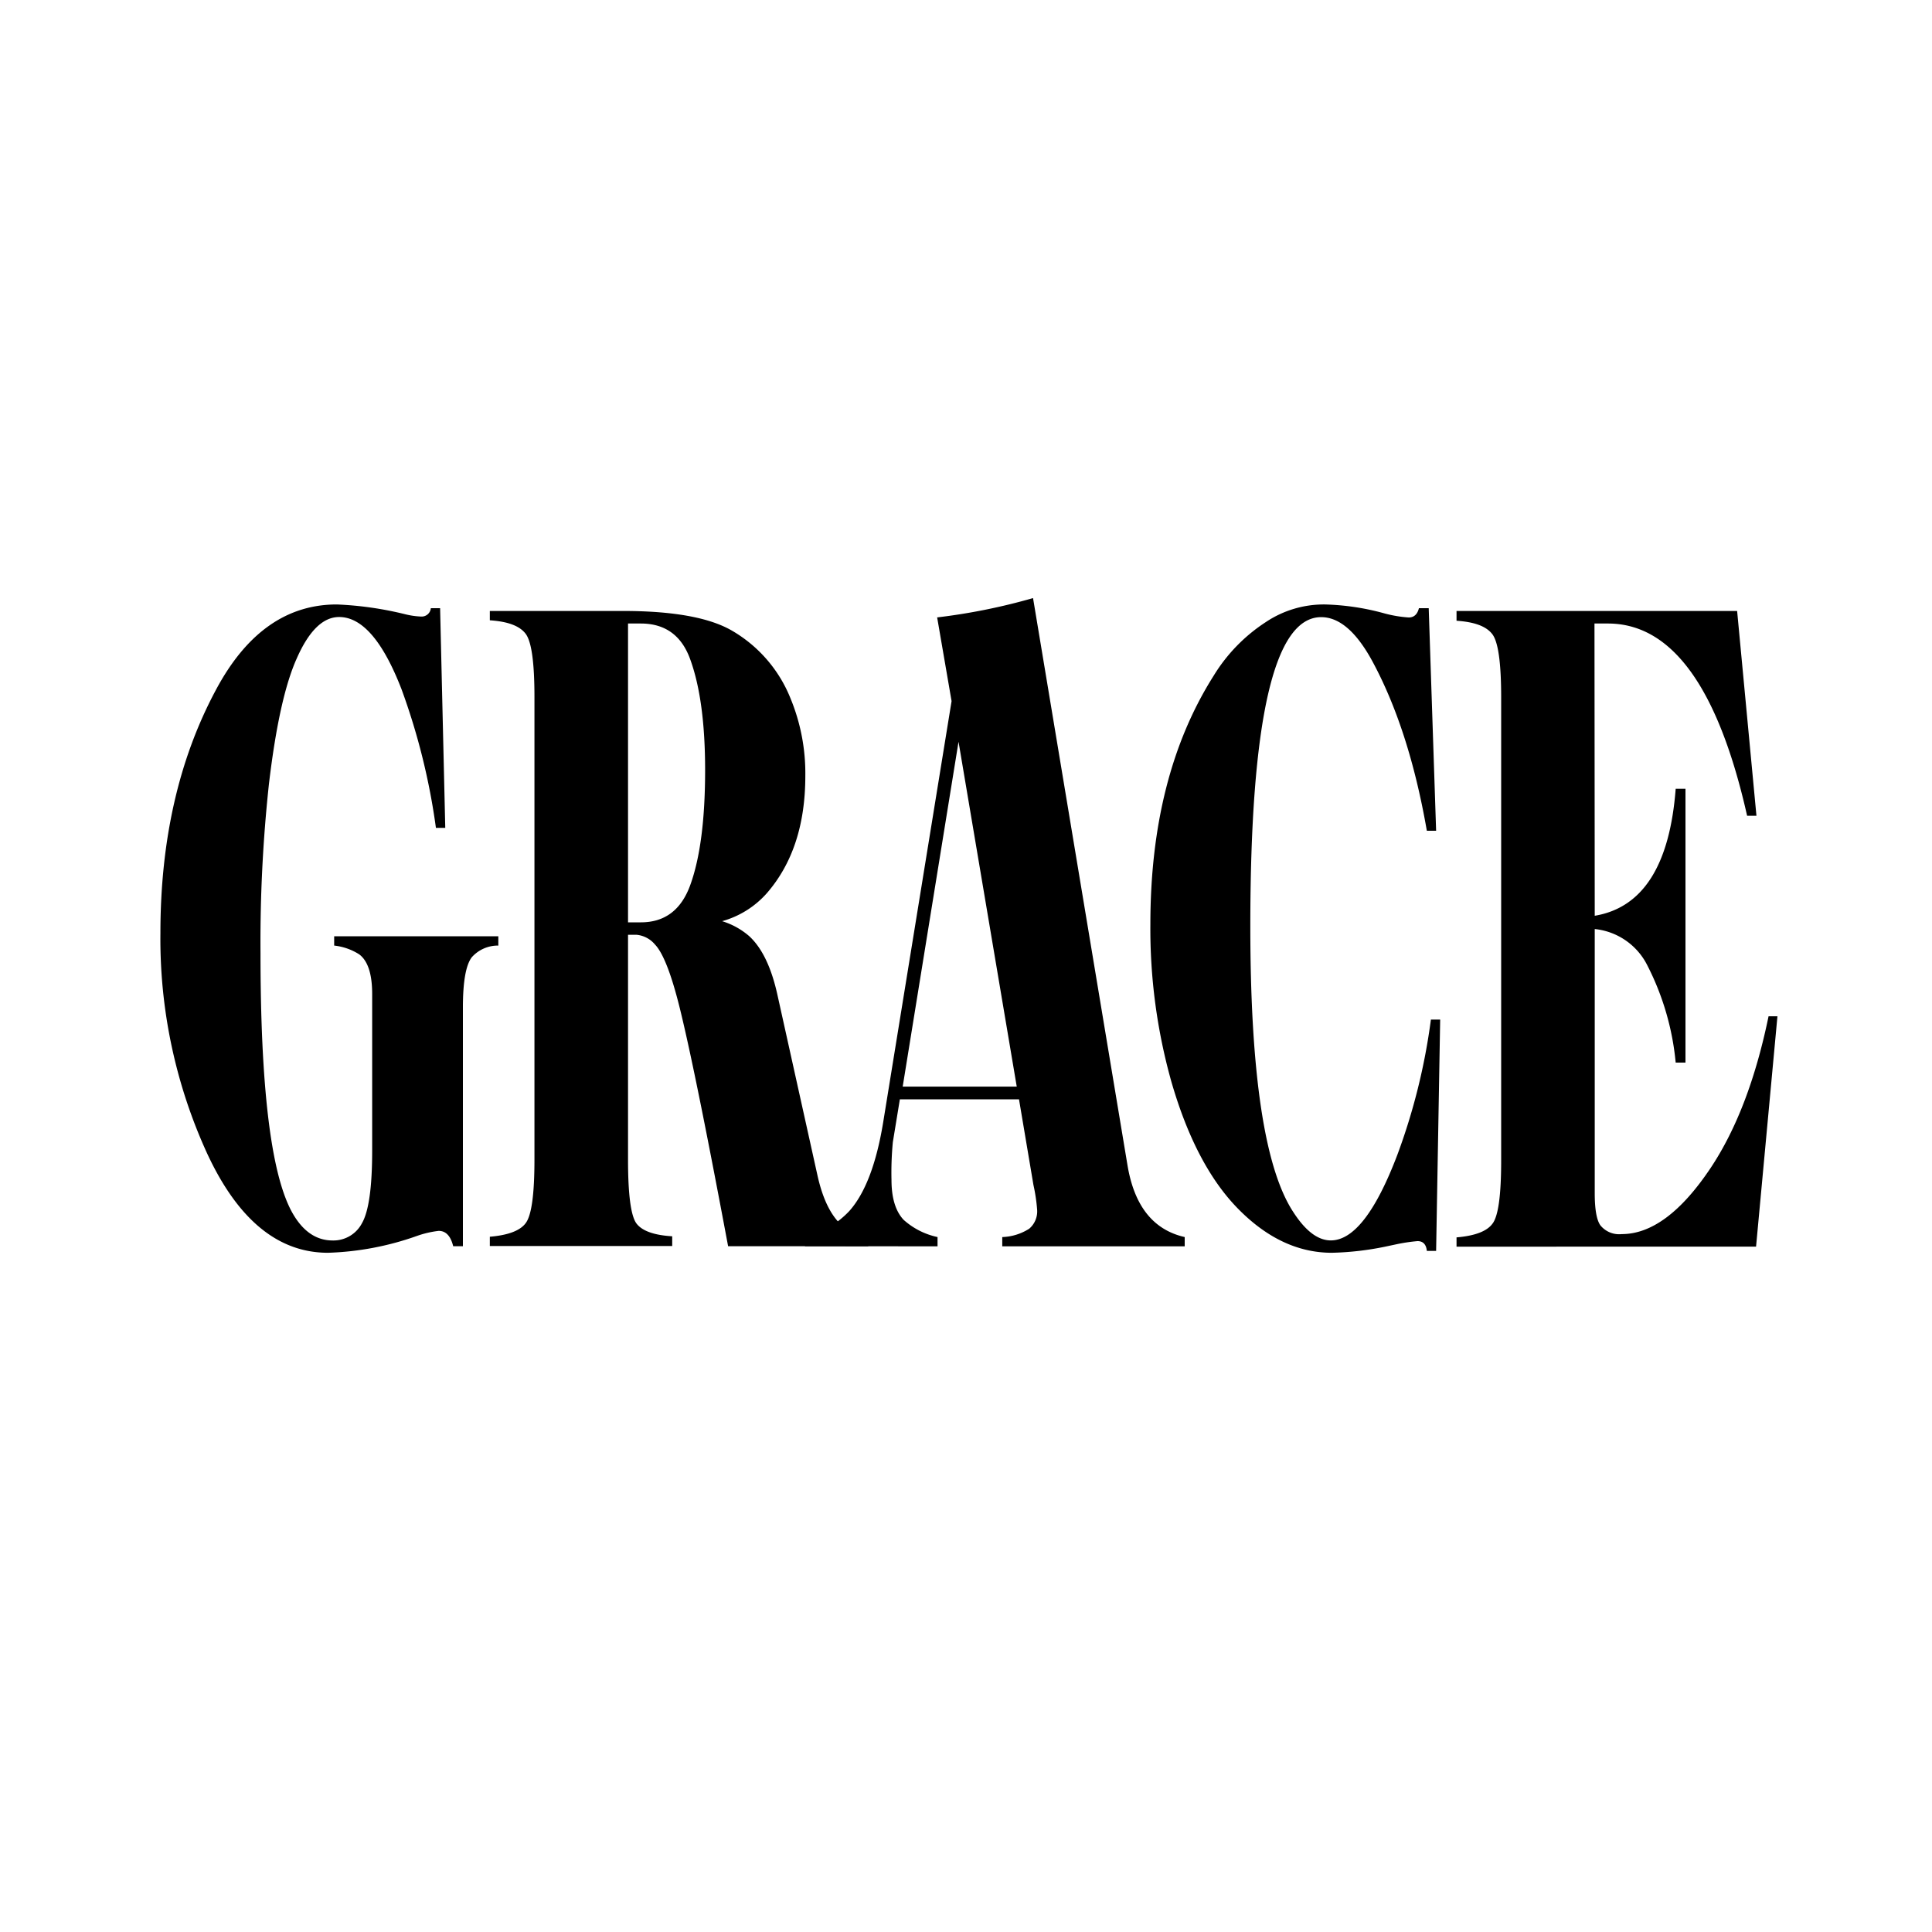
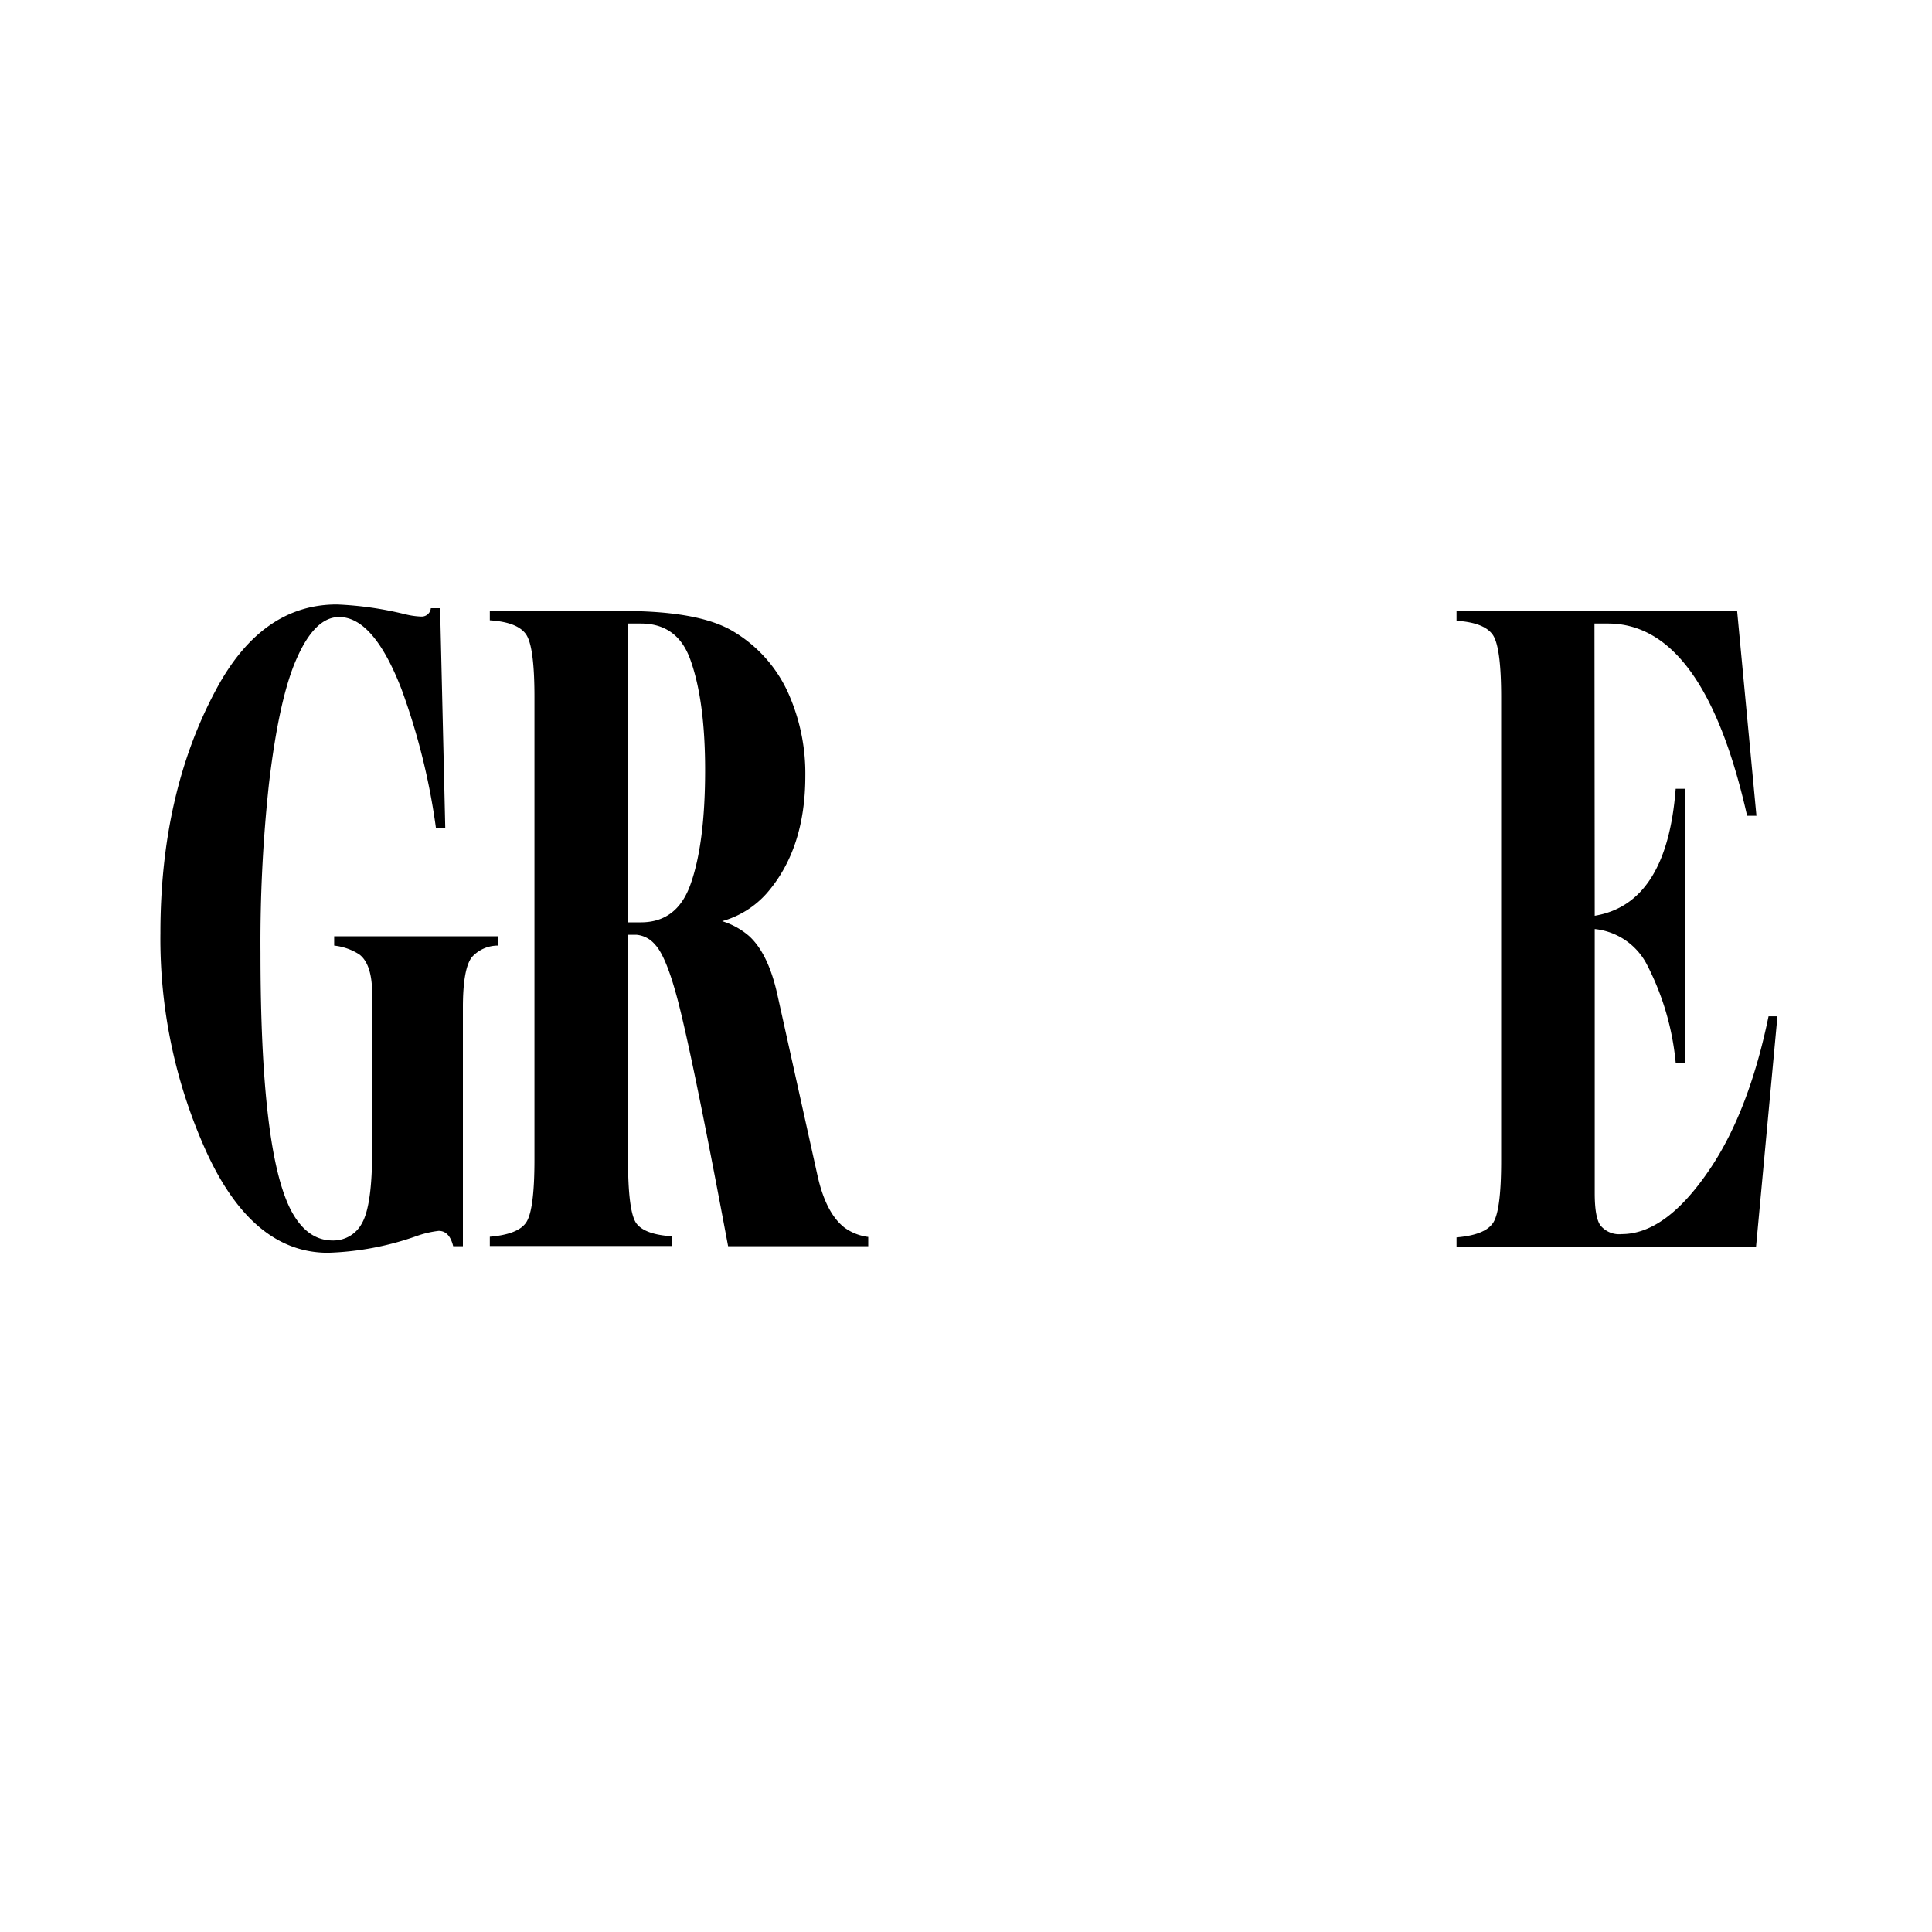
<svg xmlns="http://www.w3.org/2000/svg" viewBox="0 0 300 300">
  <g id="grace">
    <g>
      <path d="M69.14,128.55H67.69A102.87,102.87,0,0,0,62.34,107Q58,95.81,52.66,95.81q-3.75,0-6.58,6.43-2.74,6.08-4.33,19.59A229.09,229.09,0,0,0,40.45,148q0,30.93,4.77,40,2.46,4.62,6.43,4.62a5,5,0,0,0,4.55-2.67q1.59-2.75,1.59-11.27V154.35q0-4.64-2-6.15a9,9,0,0,0-3.9-1.37v-1.45H77.38v1.45a5.42,5.42,0,0,0-4.12,1.81q-1.38,1.8-1.38,7.8v37.07H70.37c-.39-1.59-1.14-2.38-2.25-2.38a15.46,15.46,0,0,0-3.39.79,45.26,45.26,0,0,1-13.8,2.61q-11.57,0-18.72-15.32a80,80,0,0,1-7.3-34.33q0-21.67,8.6-37.72,7.08-13.3,18.79-13.3a53.27,53.27,0,0,1,10.62,1.52,12.19,12.19,0,0,0,2.53.36,1.43,1.43,0,0,0,1.45-1.3h1.44Z" />
      <path d="M97.52,180.07q0,8.1,1.3,9.9c.87,1.16,2.72,1.83,5.56,2v1.51H76.06v-1.44q4.26-.36,5.56-2.1c.92-1.2,1.37-4.5,1.37-9.9V108.24c0-5.35-.45-8.62-1.37-9.83s-2.72-1.9-5.56-2.09V94.87H96.72q11.57,0,16.84,3a21.31,21.31,0,0,1,9.18,10.55,30.52,30.52,0,0,1,2.31,12.07q0,11.28-5.92,18.14a14.41,14.41,0,0,1-7,4.41,11.57,11.57,0,0,1,4.19,2.31q3,2.74,4.41,9.18l6.21,28q1.3,5.85,4.19,8.09a7.92,7.92,0,0,0,3.69,1.45v1.44H113.06q-4.84-25.86-7.23-35.84-2.1-8.89-4.12-11a4.25,4.25,0,0,0-2.89-1.52h-1.3Zm2-36.85q5.56,0,7.66-5.78,2.31-6.36,2.31-17.85,0-10.84-2.31-17.2-2-5.56-7.66-5.57h-2v46.4Z" />
-       <path d="M125,193.51v-1.44a14.09,14.09,0,0,0,6.86-4q3.69-4.11,5.28-13.8l10.62-65.4-2.24-13a93.94,93.94,0,0,0,14.89-3l14.67,88.09q1.58,9.47,8.88,11.13v1.44H155.63v-1.44a8.26,8.26,0,0,0,4.19-1.3,3.54,3.54,0,0,0,1.23-2.89,27.29,27.29,0,0,0-.58-3.91l-2.24-13.29h-18.5l-1.09,6.65a49.53,49.53,0,0,0-.21,5.85c0,2.79.62,4.86,1.88,6.21a11.44,11.44,0,0,0,5.27,2.68v1.44Zm23.84-78.33-8.67,53.55h17.71Z" />
-       <path d="M223,129h-1.44q-2.75-15.82-8.53-26.45-3.69-6.72-7.88-6.72-11,0-11,48,0,34.34,6.72,44.45c1.88,2.89,3.8,4.33,5.78,4.33q5.28,0,10.33-13.29a96.37,96.37,0,0,0,5.21-21h1.44L223,194.24h-1.44c-.1-1-.58-1.52-1.45-1.52a27.16,27.16,0,0,0-3.32.5l-1.74.37a45.76,45.76,0,0,1-8.24.94q-8,0-14.81-7.09-6.43-6.72-10.12-19.51a87.71,87.71,0,0,1-3.25-24.42q0-23.06,9.83-38.59a26.26,26.26,0,0,1,8.09-8.32,16.21,16.21,0,0,1,9.18-2.74,38.13,38.13,0,0,1,9.18,1.37,19.19,19.19,0,0,0,3.83.65q1.23,0,1.59-1.44h1.52Z" />
      <path d="M247.63,142.2q11.2-1.87,12.57-19.72h1.52V165H260.2a41.64,41.64,0,0,0-4.41-15.11,10.3,10.3,0,0,0-8.16-5.63v41c0,2.51.29,4.17.87,5a3.74,3.74,0,0,0,3.32,1.37q6.94,0,13.8-10.26,6-9,9-23.56H276l-3.32,35.77H226.17v-1.44q4.26-.36,5.56-2.1c.92-1.15,1.37-4.43,1.37-9.83v-71.9c0-5.35-.45-8.62-1.37-9.83s-2.72-1.9-5.56-2.09V94.87h43.57l3,31.8h-1.45q-6.72-29.85-21.61-29.85h-2.09Z" />
    </g>
  </g>
</svg>